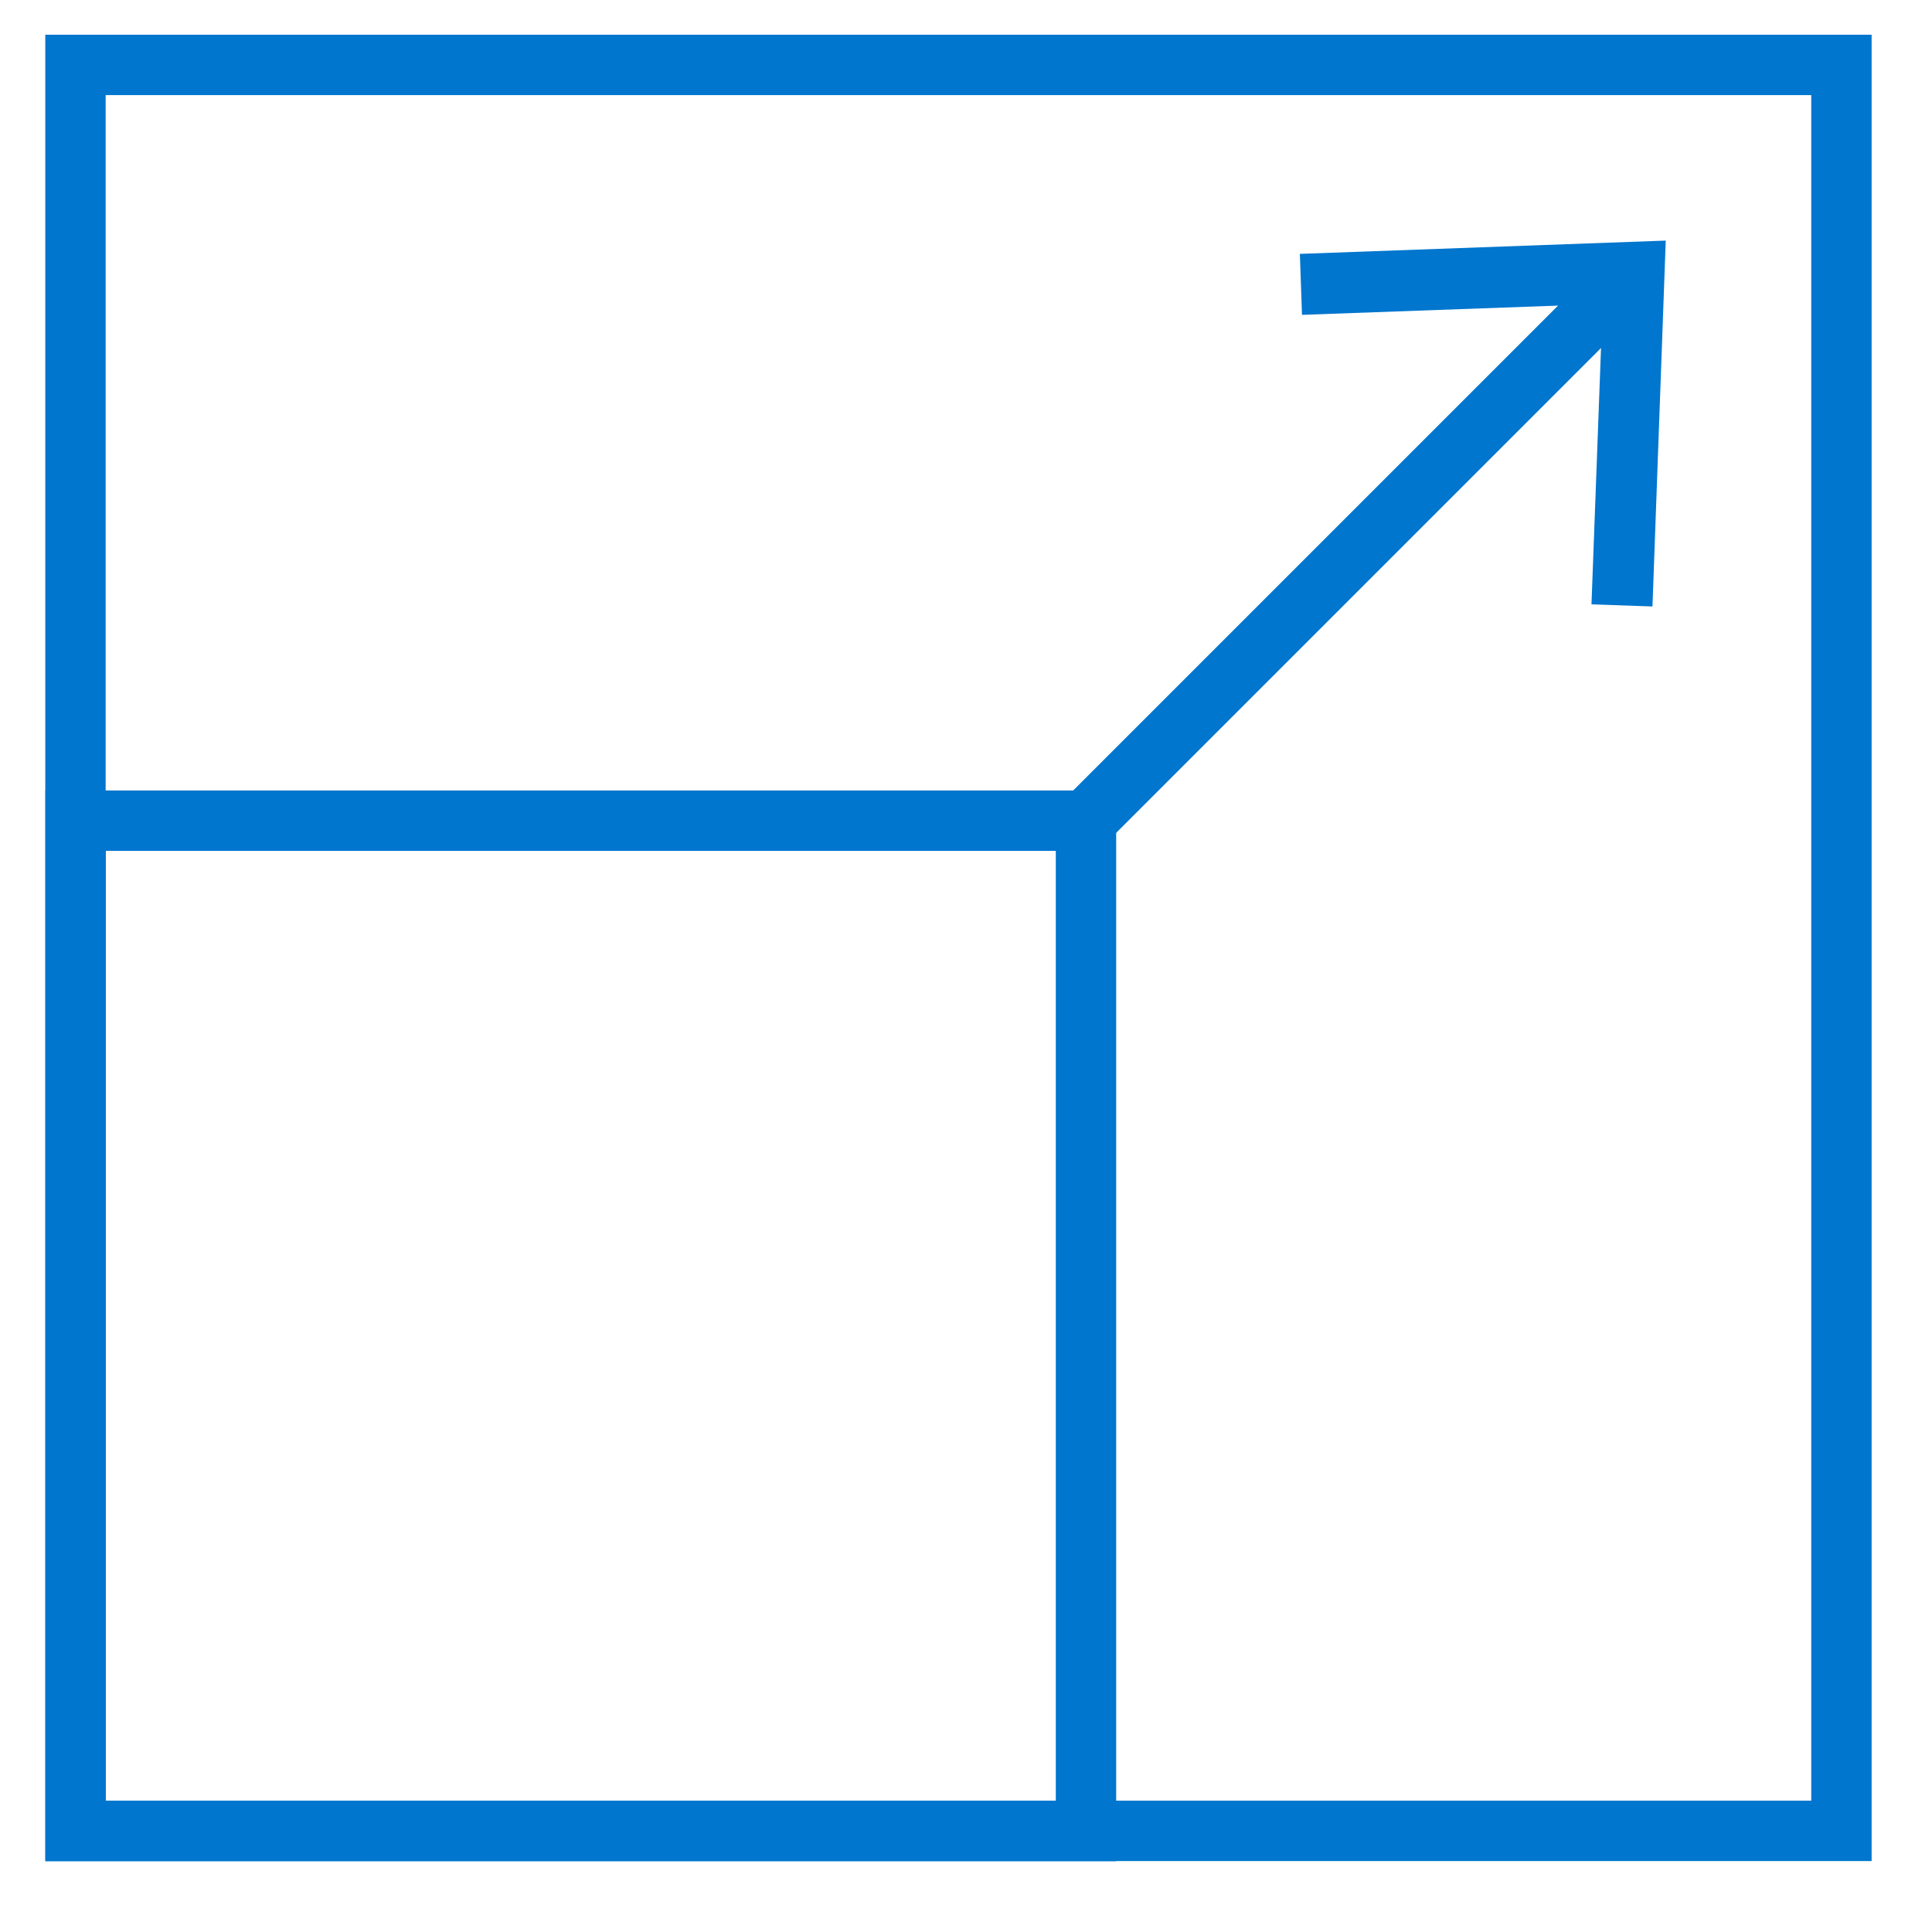
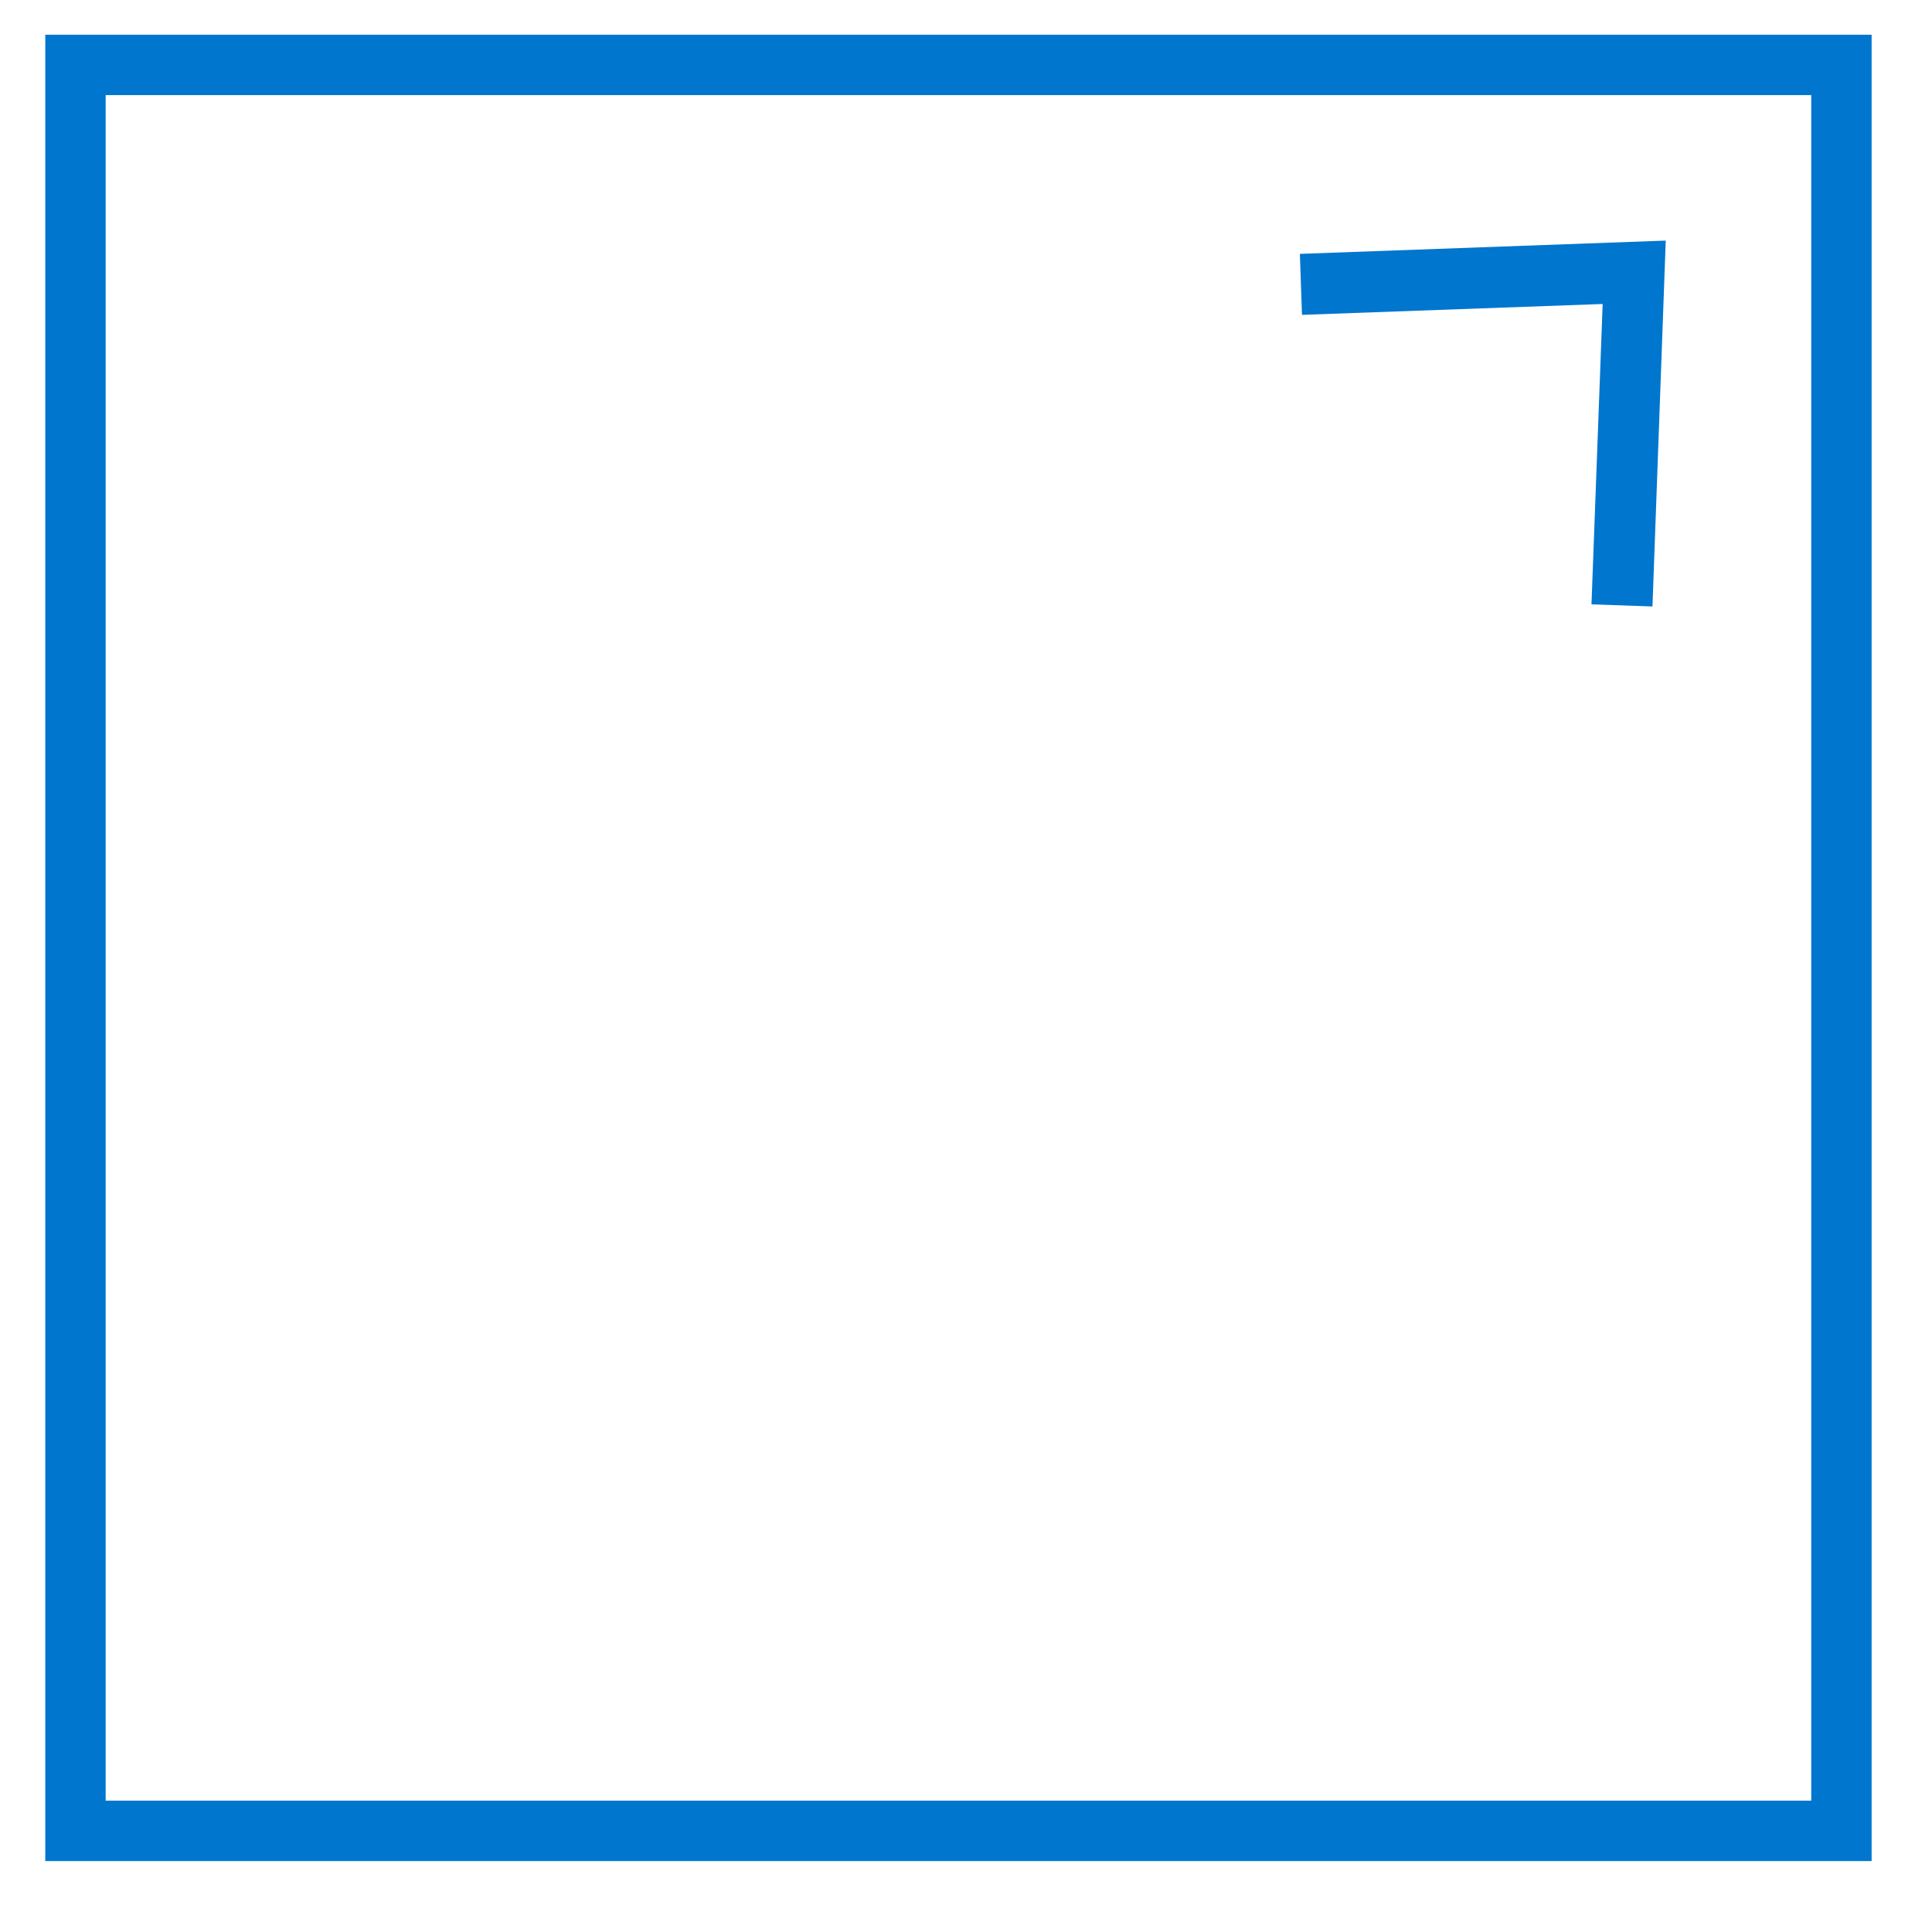
<svg xmlns="http://www.w3.org/2000/svg" version="1.1" id="Layer_1" x="0px" y="0px" viewBox="0 0 64 64" style="enable-background:new 0 0 64 64;" xml:space="preserve">
  <style type="text/css">
	.st0{fill:none;stroke:#0076CE;stroke-width:2;stroke-miterlimit:10;}
	.st1{fill:#0076CE;}
</style>
  <rect x="2.5" y="2.15" transform="matrix(-1 -4.493085e-11 4.493085e-11 -1 63.5 62.8)" class="st0" width="58.5" height="58.5" />
  <g>
    <g>
-       <line class="st0" x1="35.98" y1="27.17" x2="53.63" y2="9.52" />
      <g>
        <polygon class="st1" points="54.74,20.09 52.72,20.02 53.09,10.07 43.13,10.43 43.06,8.41 55.18,7.97    " />
      </g>
    </g>
  </g>
-   <rect x="2.5" y="27.17" transform="matrix(-1 -4.493840e-11 4.493840e-11 -1 38.475 87.825)" class="st0" width="33.47" height="33.47" />
</svg>